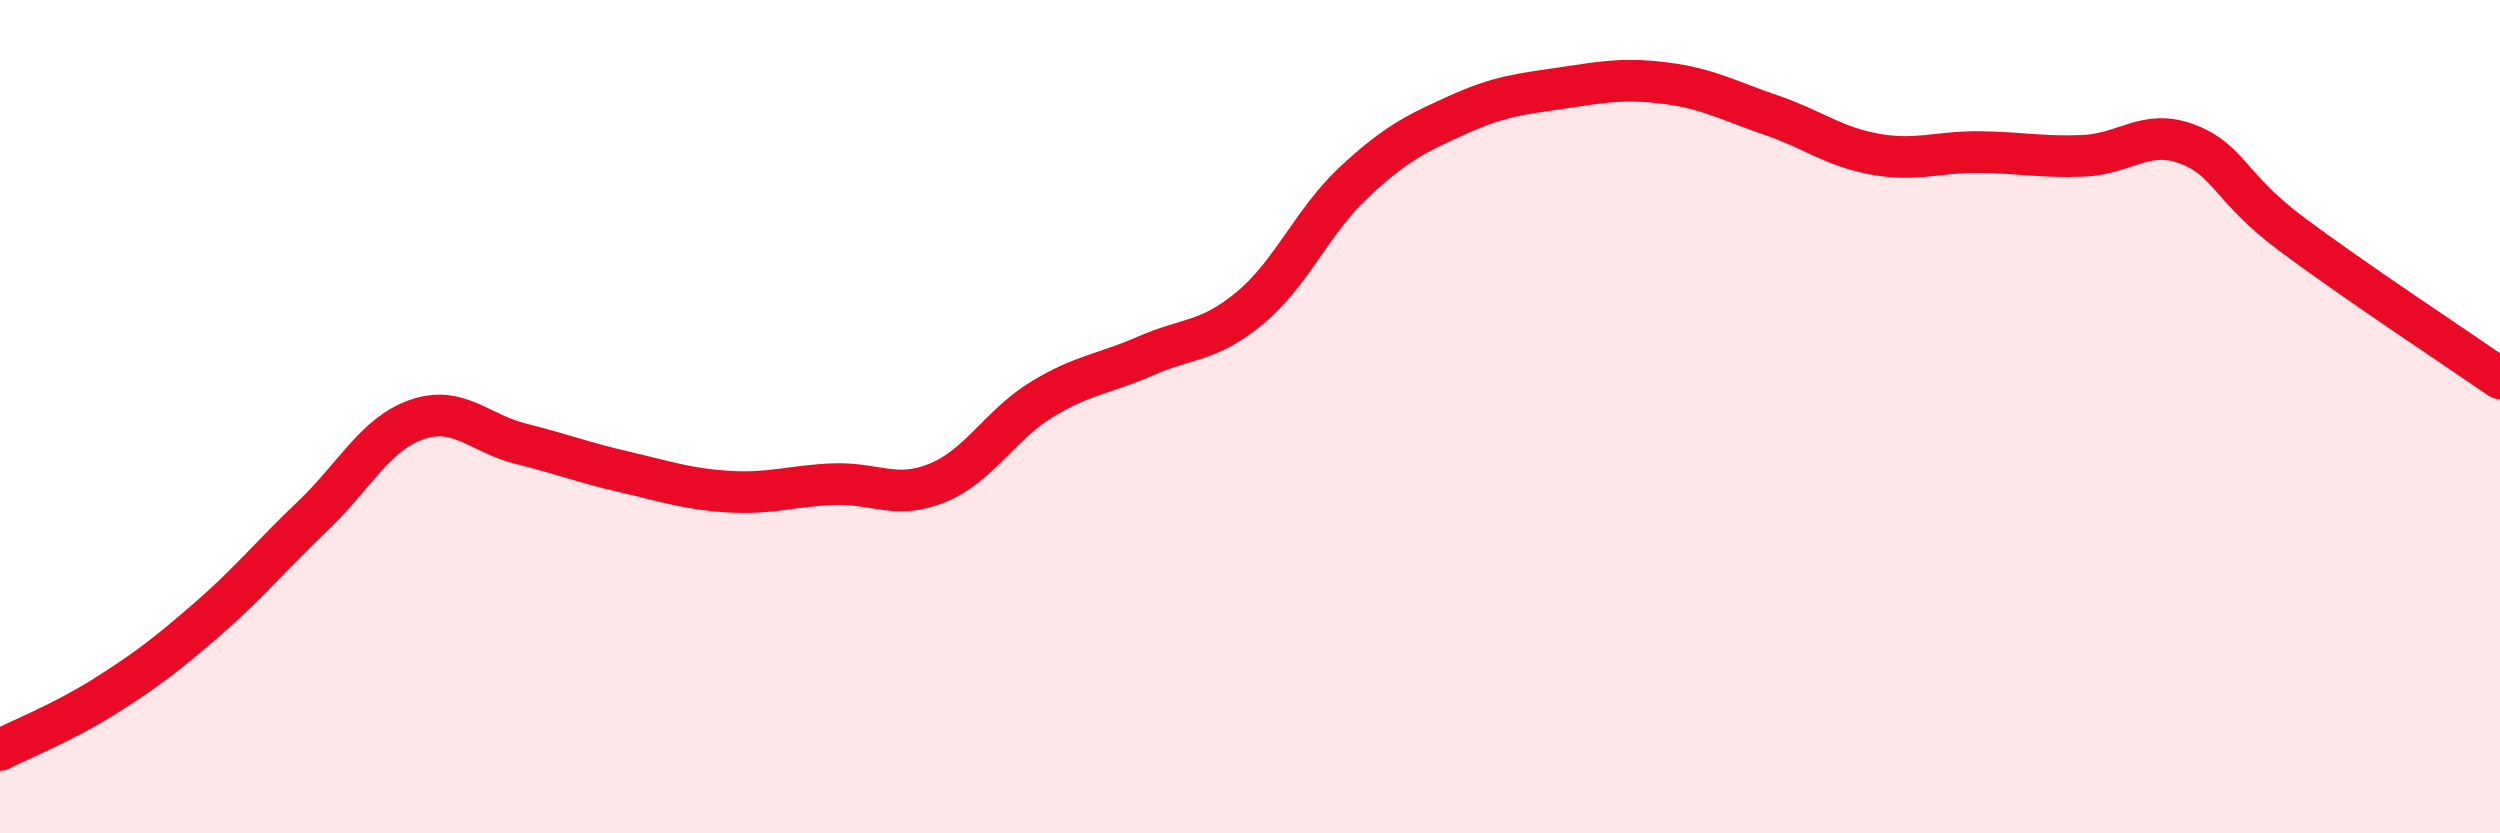
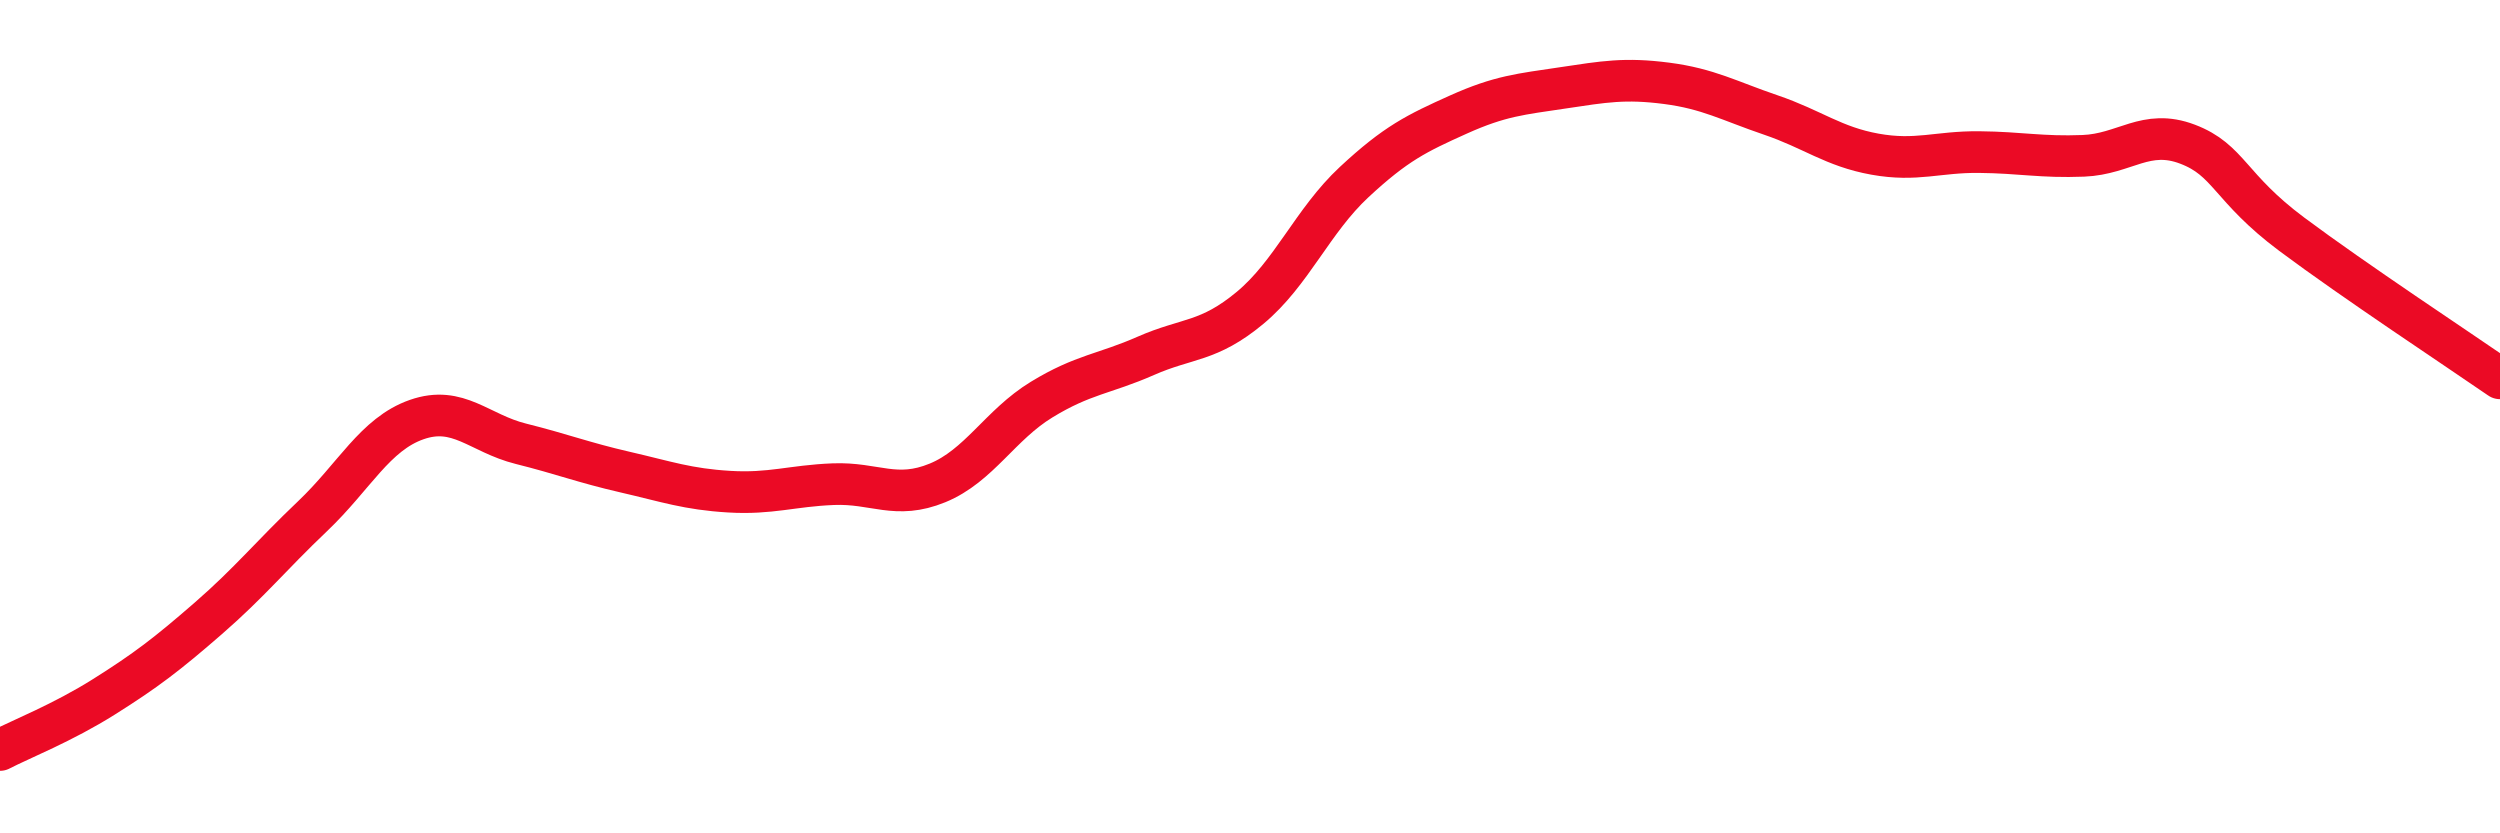
<svg xmlns="http://www.w3.org/2000/svg" width="60" height="20" viewBox="0 0 60 20">
-   <path d="M 0,18 C 0.5,17.74 1.5,17.35 2.5,16.72 C 3.5,16.09 4,15.71 5,14.84 C 6,13.97 6.5,13.34 7.5,12.39 C 8.5,11.44 9,10.42 10,10.07 C 11,9.72 11.5,10.4 12.5,10.65 C 13.5,10.9 14,11.1 15,11.33 C 16,11.56 16.5,11.74 17.5,11.8 C 18.5,11.86 19,11.66 20,11.62 C 21,11.58 21.5,12 22.5,11.59 C 23.5,11.18 24,10.2 25,9.59 C 26,8.98 26.5,8.98 27.5,8.54 C 28.5,8.1 29,8.22 30,7.39 C 31,6.56 31.5,5.3 32.5,4.37 C 33.5,3.44 34,3.2 35,2.75 C 36,2.3 36.5,2.26 37.5,2.11 C 38.5,1.96 39,1.87 40,2 C 41,2.13 41.5,2.42 42.5,2.76 C 43.5,3.1 44,3.52 45,3.7 C 46,3.88 46.5,3.64 47.5,3.65 C 48.5,3.66 49,3.78 50,3.74 C 51,3.7 51.5,3.08 52.5,3.46 C 53.5,3.84 53.5,4.5 55,5.62 C 56.5,6.74 59,8.39 60,9.08L60 20L0 20Z" fill="#EB0A25" opacity="0.1" stroke-linecap="round" stroke-linejoin="round" />
  <path d="M 0,18 C 0.5,17.74 1.5,17.35 2.5,16.72 C 3.5,16.09 4,15.71 5,14.84 C 6,13.97 6.5,13.34 7.5,12.39 C 8.5,11.44 9,10.42 10,10.07 C 11,9.72 11.5,10.4 12.5,10.65 C 13.5,10.9 14,11.1 15,11.33 C 16,11.56 16.5,11.74 17.5,11.8 C 18.5,11.86 19,11.66 20,11.62 C 21,11.58 21.5,12 22.5,11.59 C 23.5,11.18 24,10.2 25,9.59 C 26,8.98 26.5,8.98 27.5,8.54 C 28.5,8.1 29,8.22 30,7.39 C 31,6.56 31.5,5.3 32.5,4.37 C 33.5,3.44 34,3.2 35,2.75 C 36,2.3 36.5,2.26 37.5,2.11 C 38.5,1.96 39,1.87 40,2 C 41,2.13 41.5,2.42 42.5,2.76 C 43.5,3.1 44,3.52 45,3.7 C 46,3.88 46.5,3.64 47.5,3.65 C 48.5,3.66 49,3.78 50,3.74 C 51,3.7 51.5,3.08 52.5,3.46 C 53.5,3.84 53.5,4.5 55,5.62 C 56.5,6.74 59,8.39 60,9.08" stroke="#EB0A25" stroke-width="1" fill="none" stroke-linecap="round" stroke-linejoin="round" />
</svg>